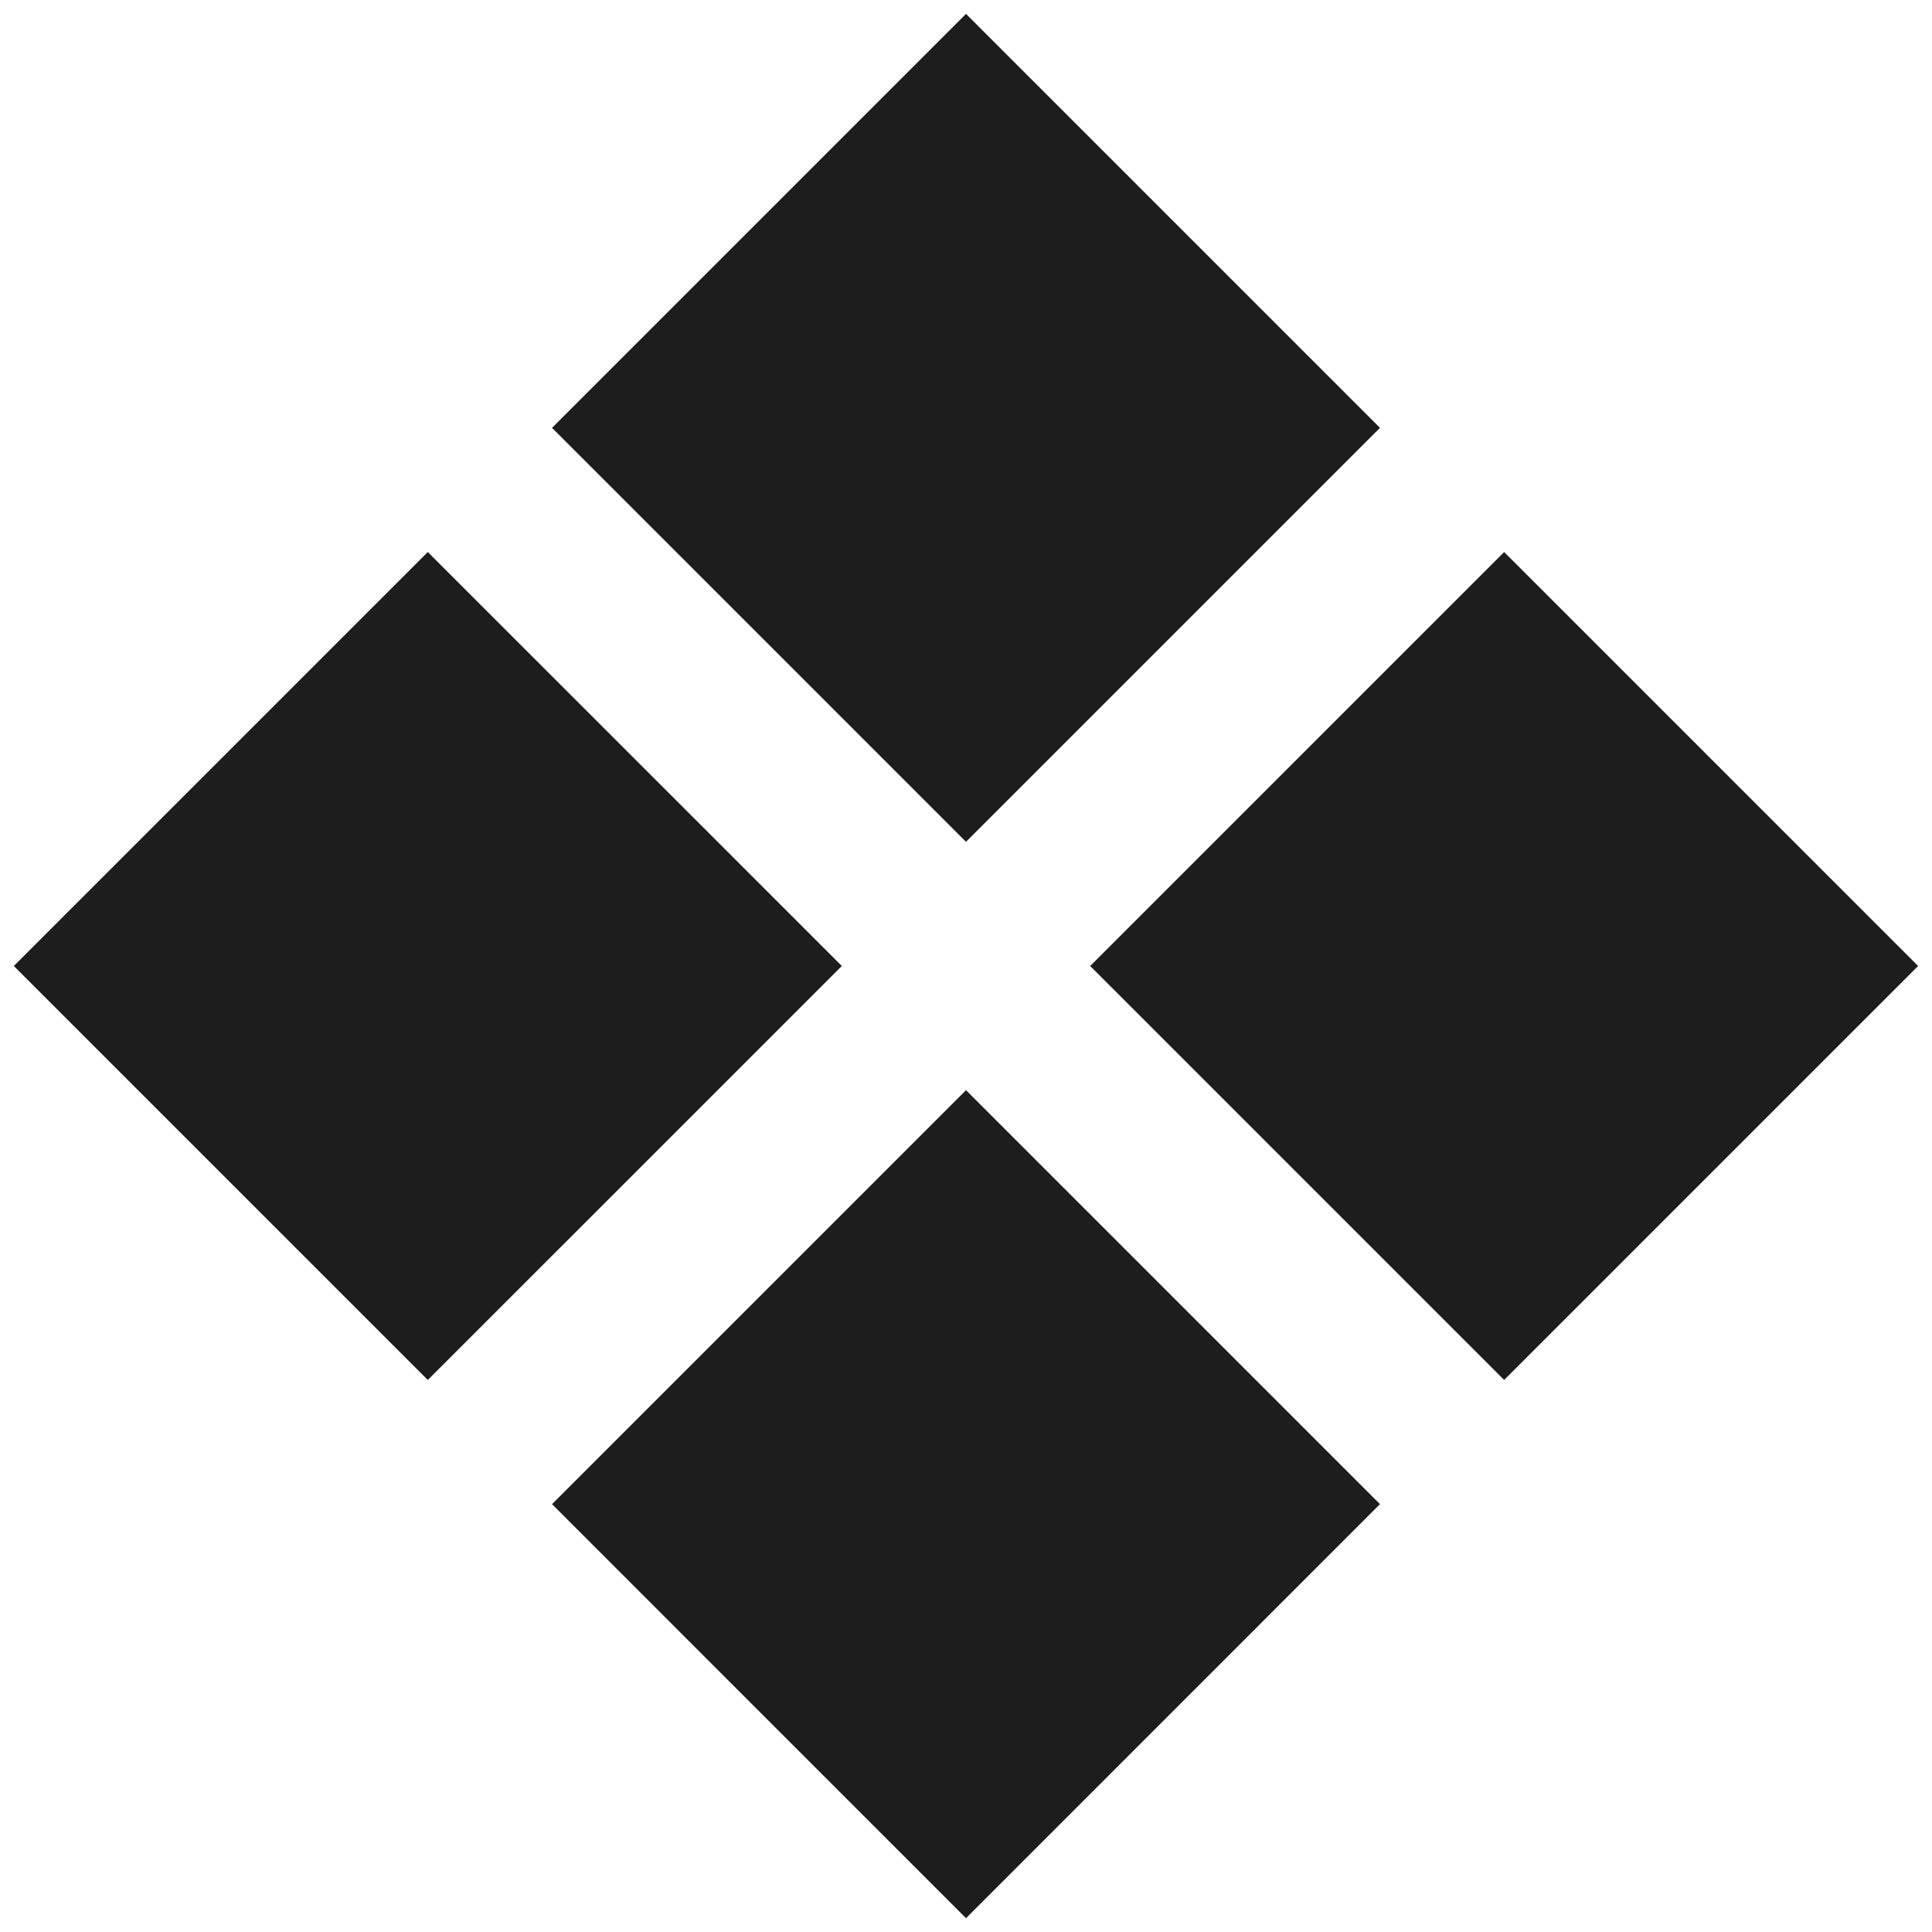
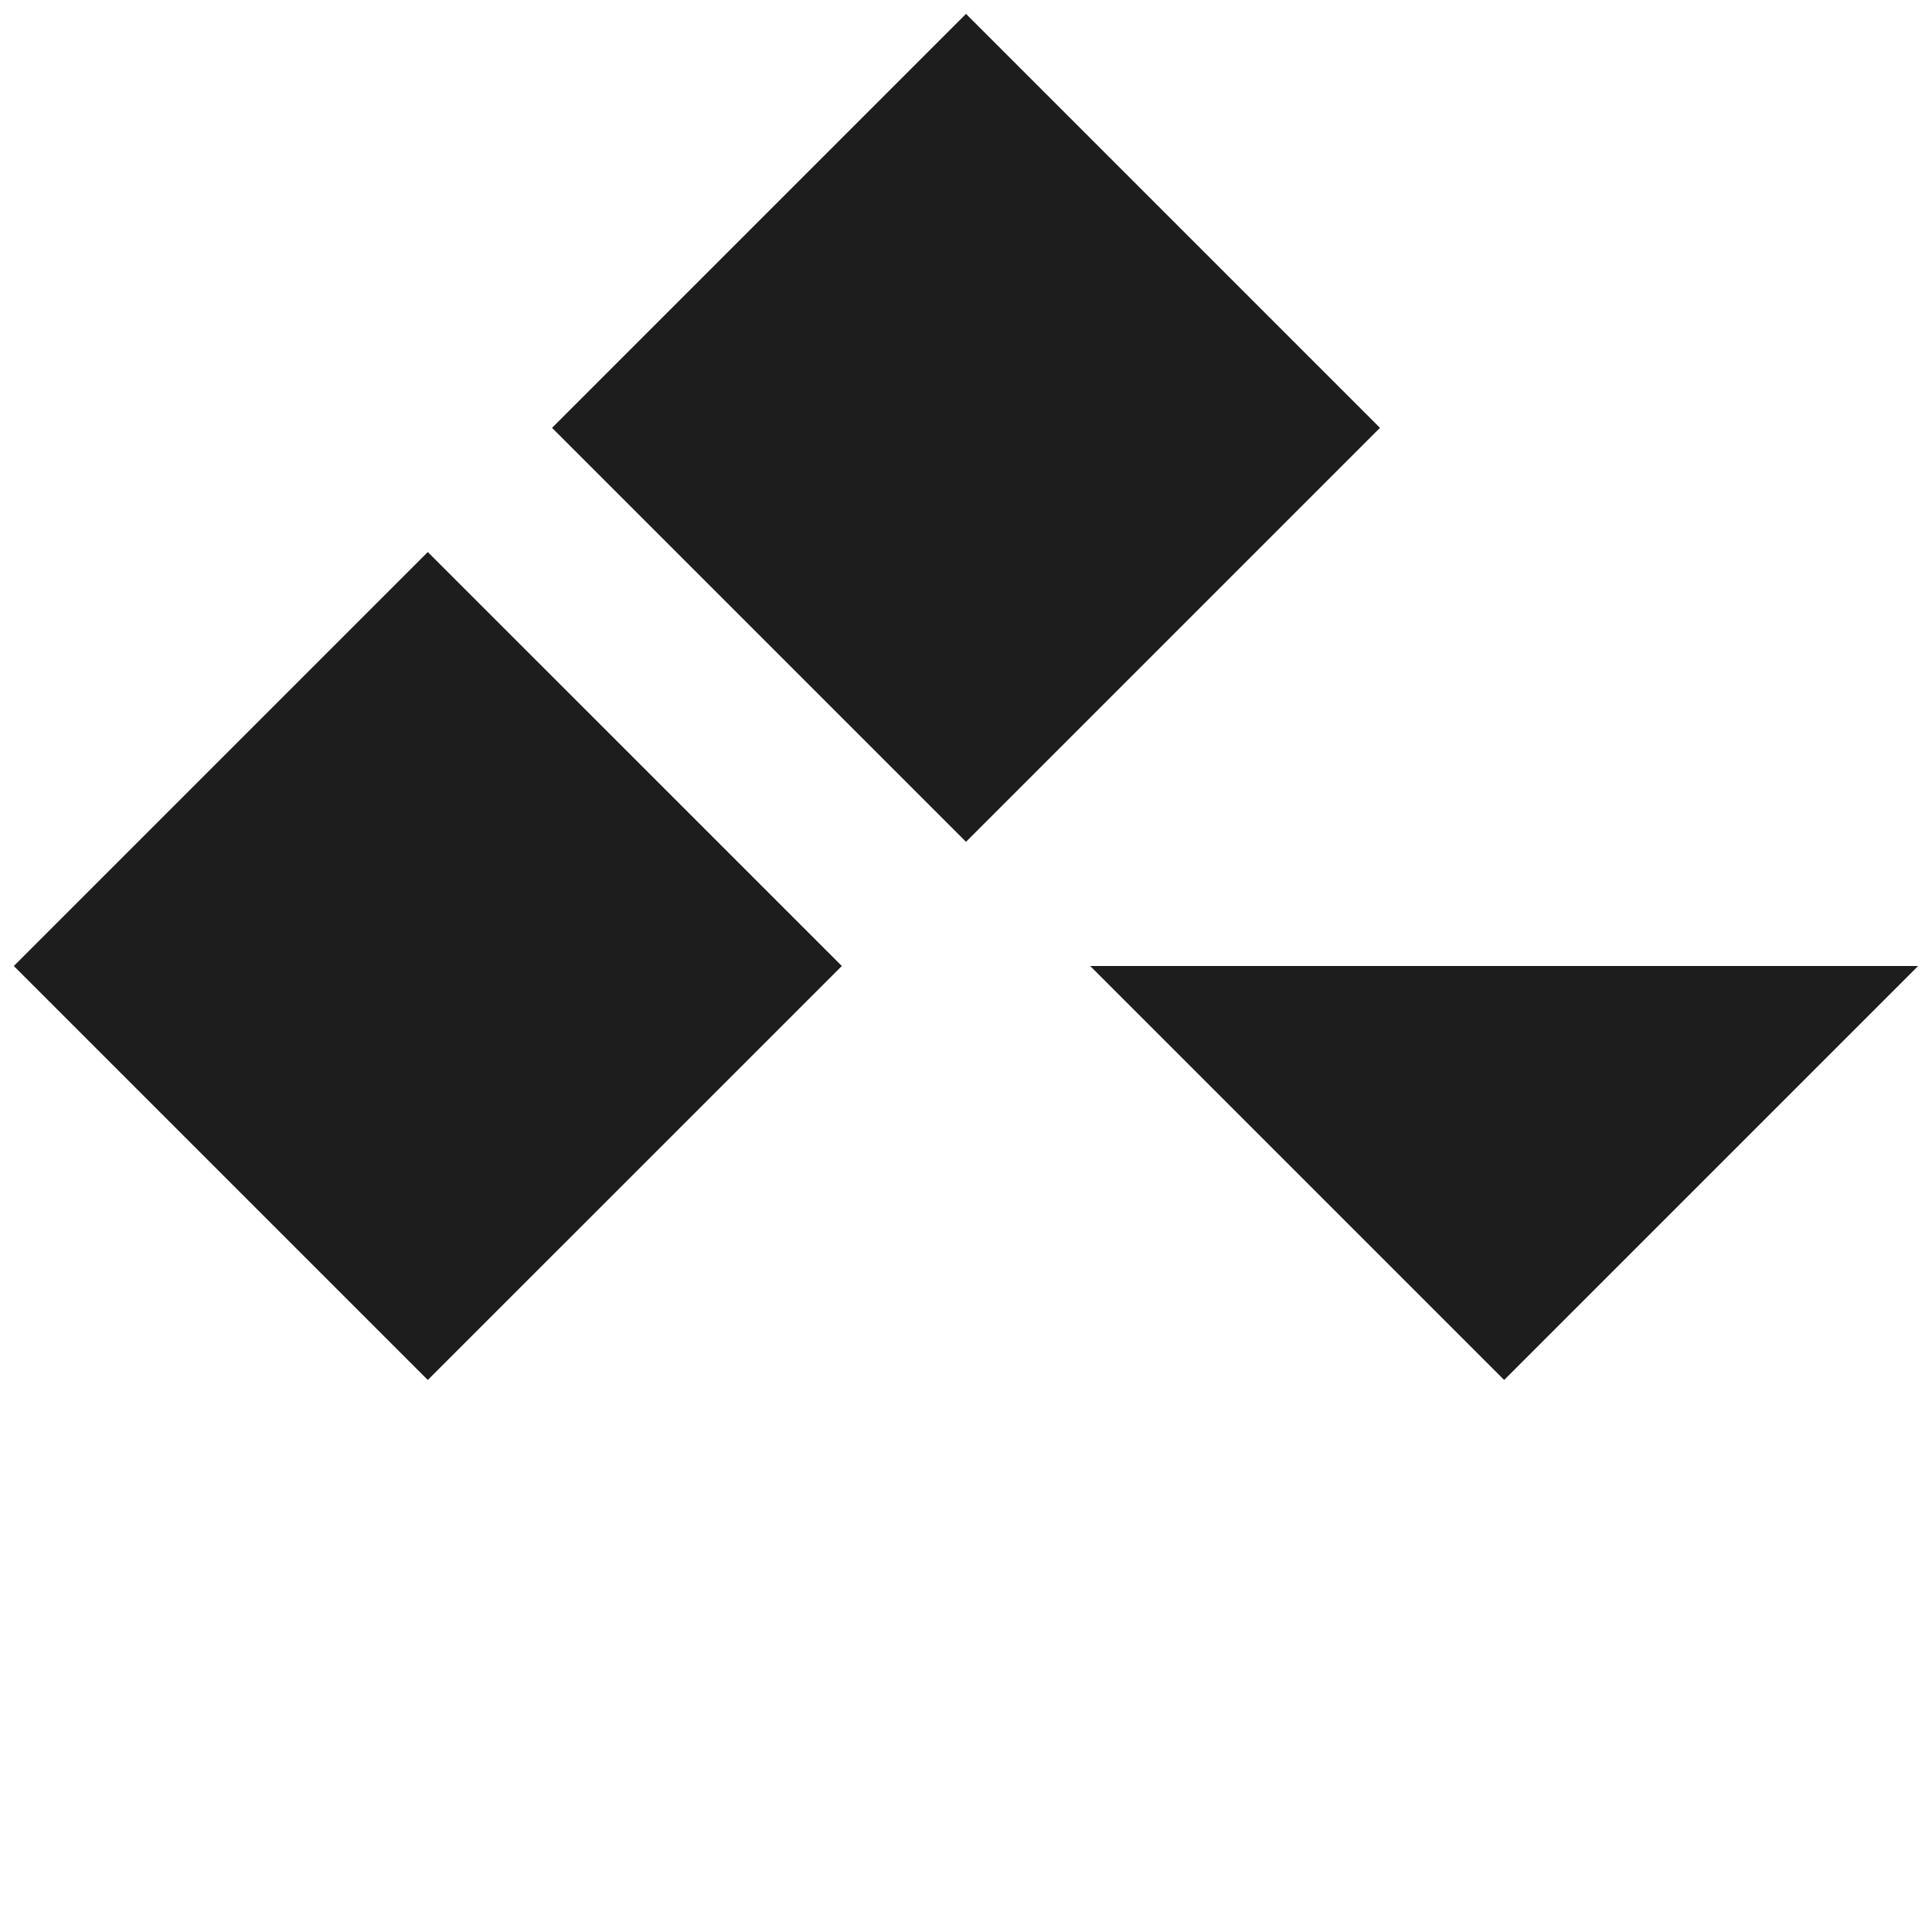
<svg xmlns="http://www.w3.org/2000/svg" width="33" height="33" viewBox="0 0 33 33" fill="none">
  <path d="M0.236 16.5L7.307 9.429L14.379 16.5L7.307 23.571L0.236 16.5Z" fill="#1D1D1D" />
-   <path d="M9.429 25.692L16.5 18.621L23.571 25.692L16.5 32.764L9.429 25.692Z" fill="#1D1D1D" />
  <path d="M9.429 7.308L16.5 0.237L23.571 7.308L16.5 14.379L9.429 7.308Z" fill="#1D1D1D" />
-   <path d="M18.621 16.5L25.692 9.429L32.763 16.5L25.692 23.571L18.621 16.5Z" fill="#1D1D1D" />
+   <path d="M18.621 16.5L32.763 16.5L25.692 23.571L18.621 16.5Z" fill="#1D1D1D" />
</svg>